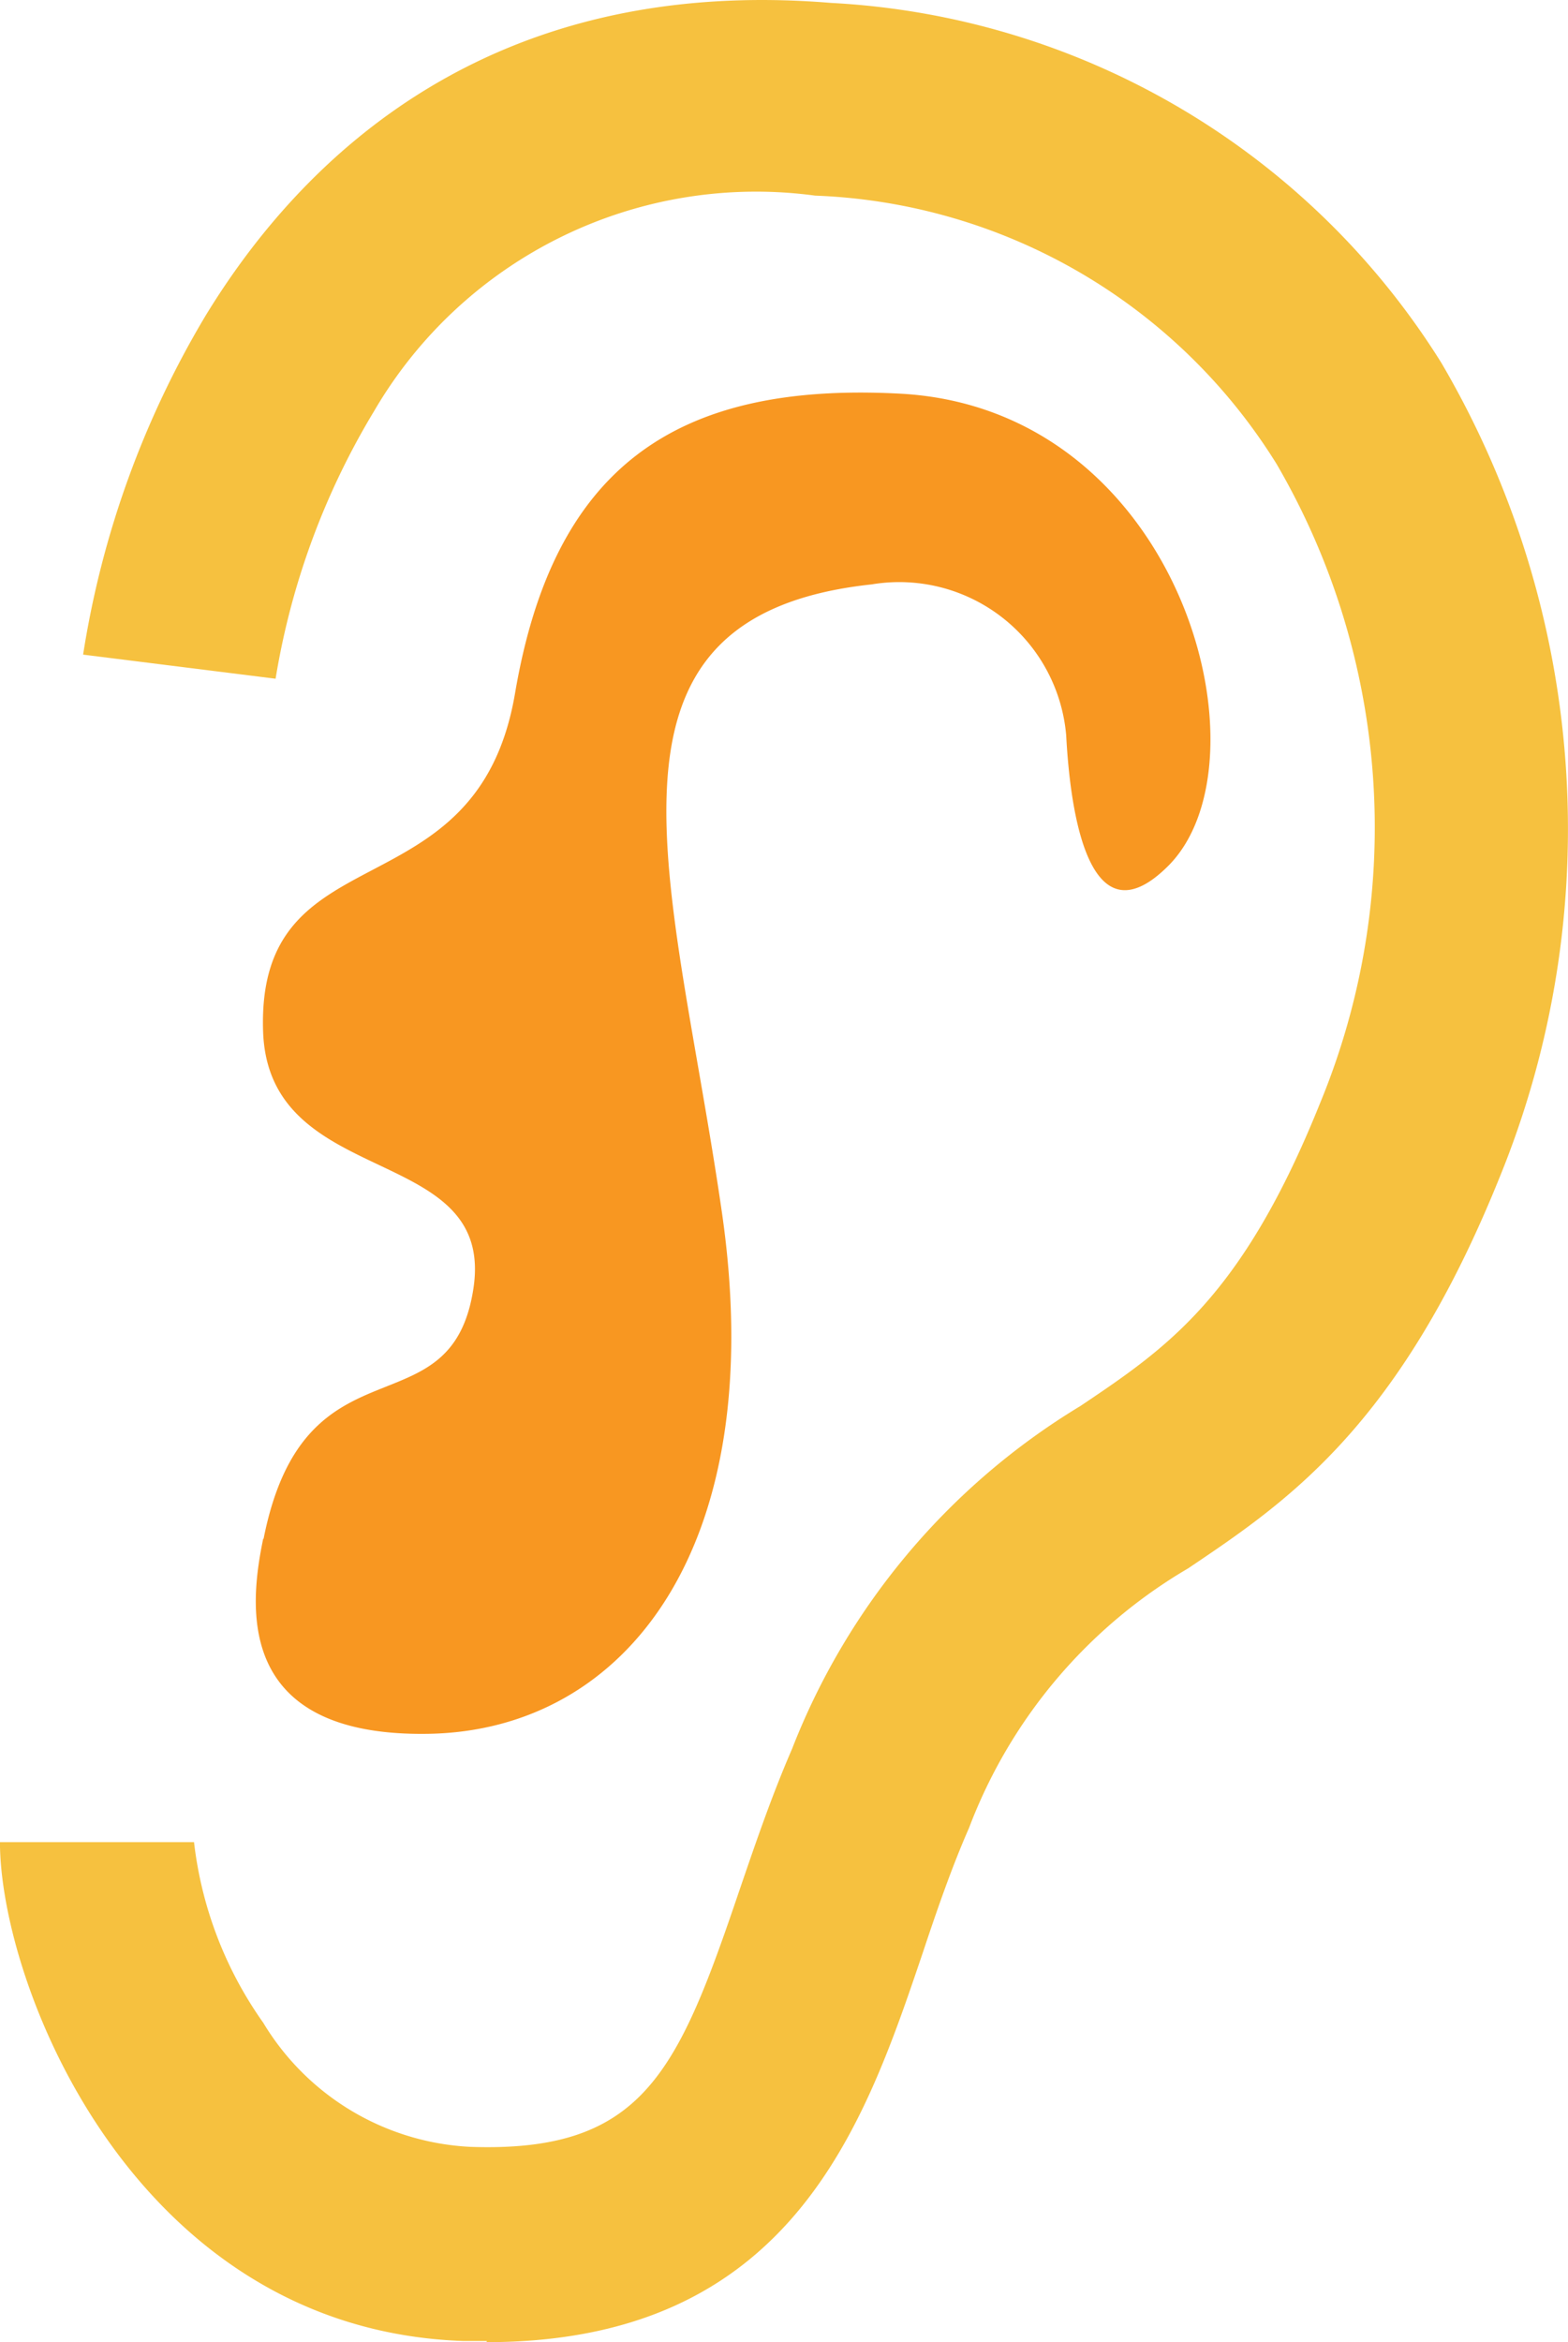
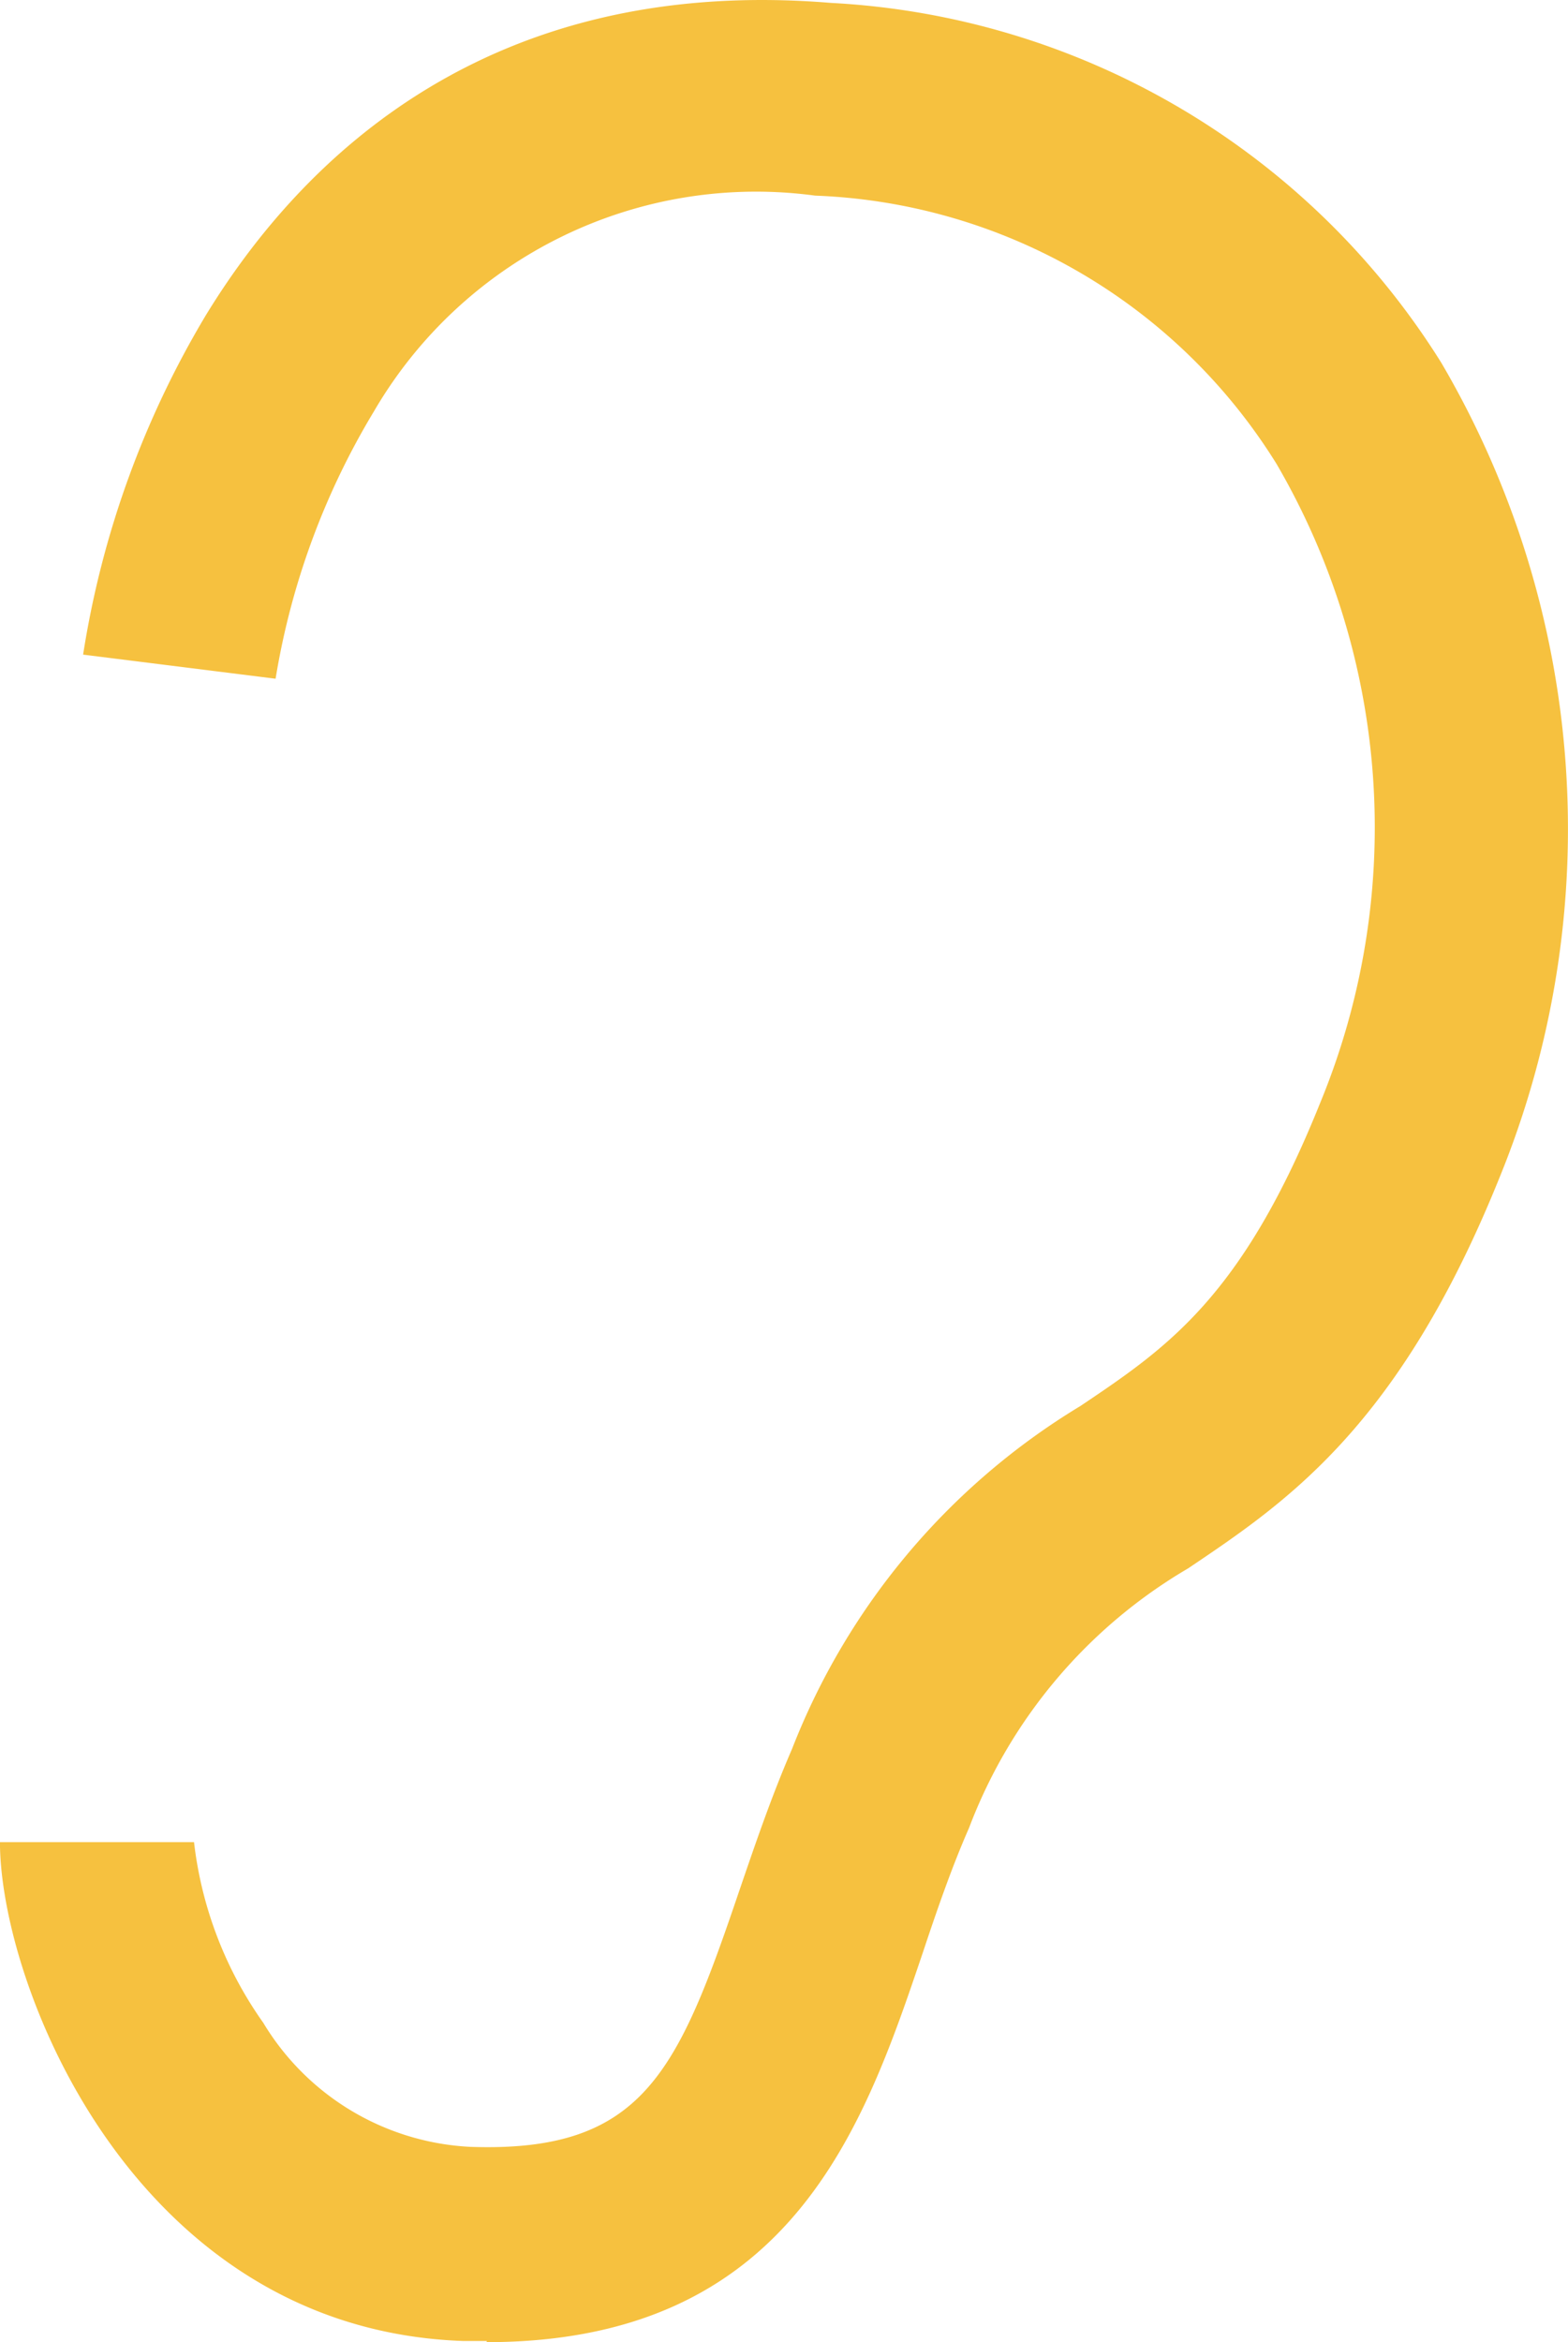
<svg xmlns="http://www.w3.org/2000/svg" width="36.658" height="54.727" viewBox="0 0 36.658 54.727">
  <g transform="translate(1622.704 516.611)">
    <path d="M130.25,461.938h-.55c-7.713-.266-10.837-8.338-10.837-11.657H123.4a9.092,9.092,0,0,0,1.618,4.22,6,6,0,0,0,4.835,2.9c4.046.143,4.855-1.741,6.3-6,.369-1.076.748-2.192,1.229-3.3a16.251,16.251,0,0,1,6.74-8.01c2.028-1.362,3.78-2.54,5.6-7.068a16.859,16.859,0,0,0-1.014-14.945,13.278,13.278,0,0,0-10.786-6.269,10.339,10.339,0,0,0-10.315,5.04,17.555,17.555,0,0,0-2.3,6.248l-4.5-.563a22.04,22.04,0,0,1,2.868-7.928c2.253-3.687,6.617-7.959,14.617-7.3a17.928,17.928,0,0,1,14.269,8.41,21.525,21.525,0,0,1,1.362,19.032c-2.346,5.818-4.968,7.58-7.283,9.137a11.922,11.922,0,0,0-5.121,6.064c-.41.932-.758,1.946-1.086,2.93-1.373,4.056-3.083,9.086-10.2,9.086Z" transform="translate(-1741.568 -923.849)" fill="#f6c13f" />
-     <path d="M124.874,442.975c-.3,1.465-.748,4.64,3.872,4.558s7.979-4.384,6.853-12.179-3.462-13.931,3.5-14.678a3.917,3.917,0,0,1,4.548,3.524c.123,2.315.686,4.753,2.387,3.052,2.458-2.458.3-10.673-6.258-11.032-5.306-.287-8.123,1.762-9.014,7s-6.054,3.145-5.89,7.908c.133,3.728,5.439,2.571,4.917,6s-3.944,1-4.906,5.849Z" transform="translate(-1741.425 -923.632)" fill="#f89721" />
  </g>
</svg>